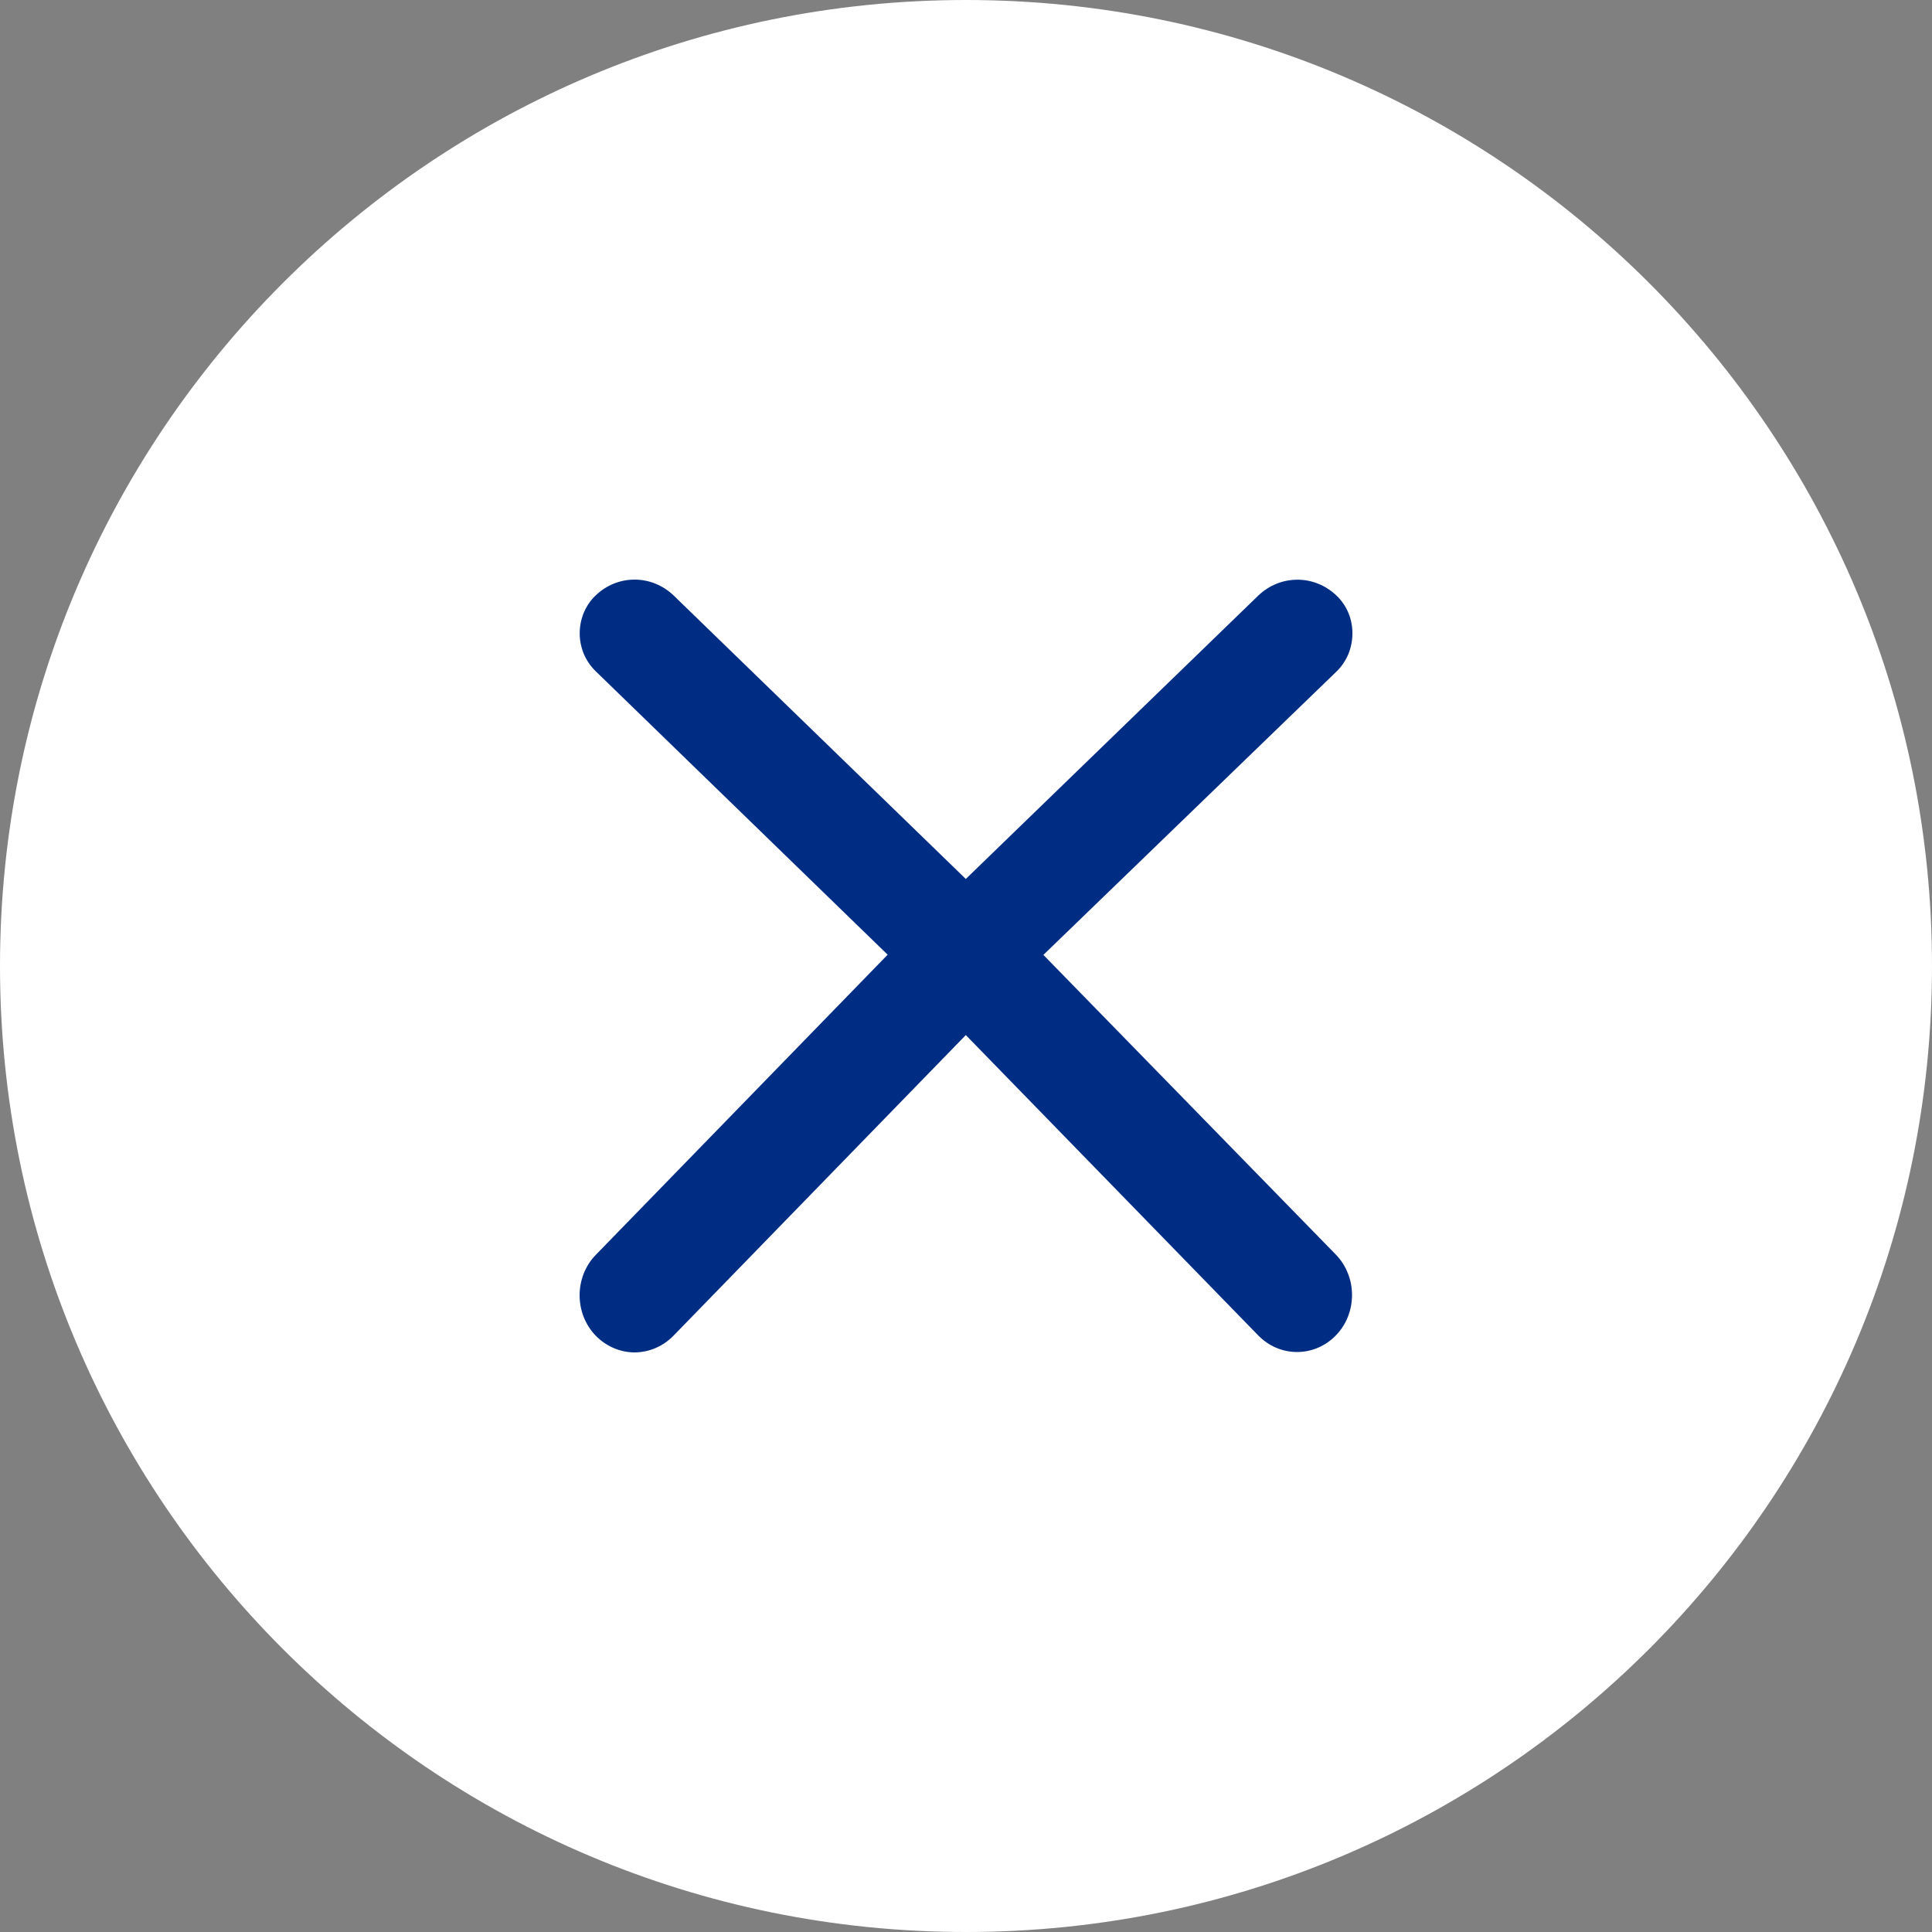
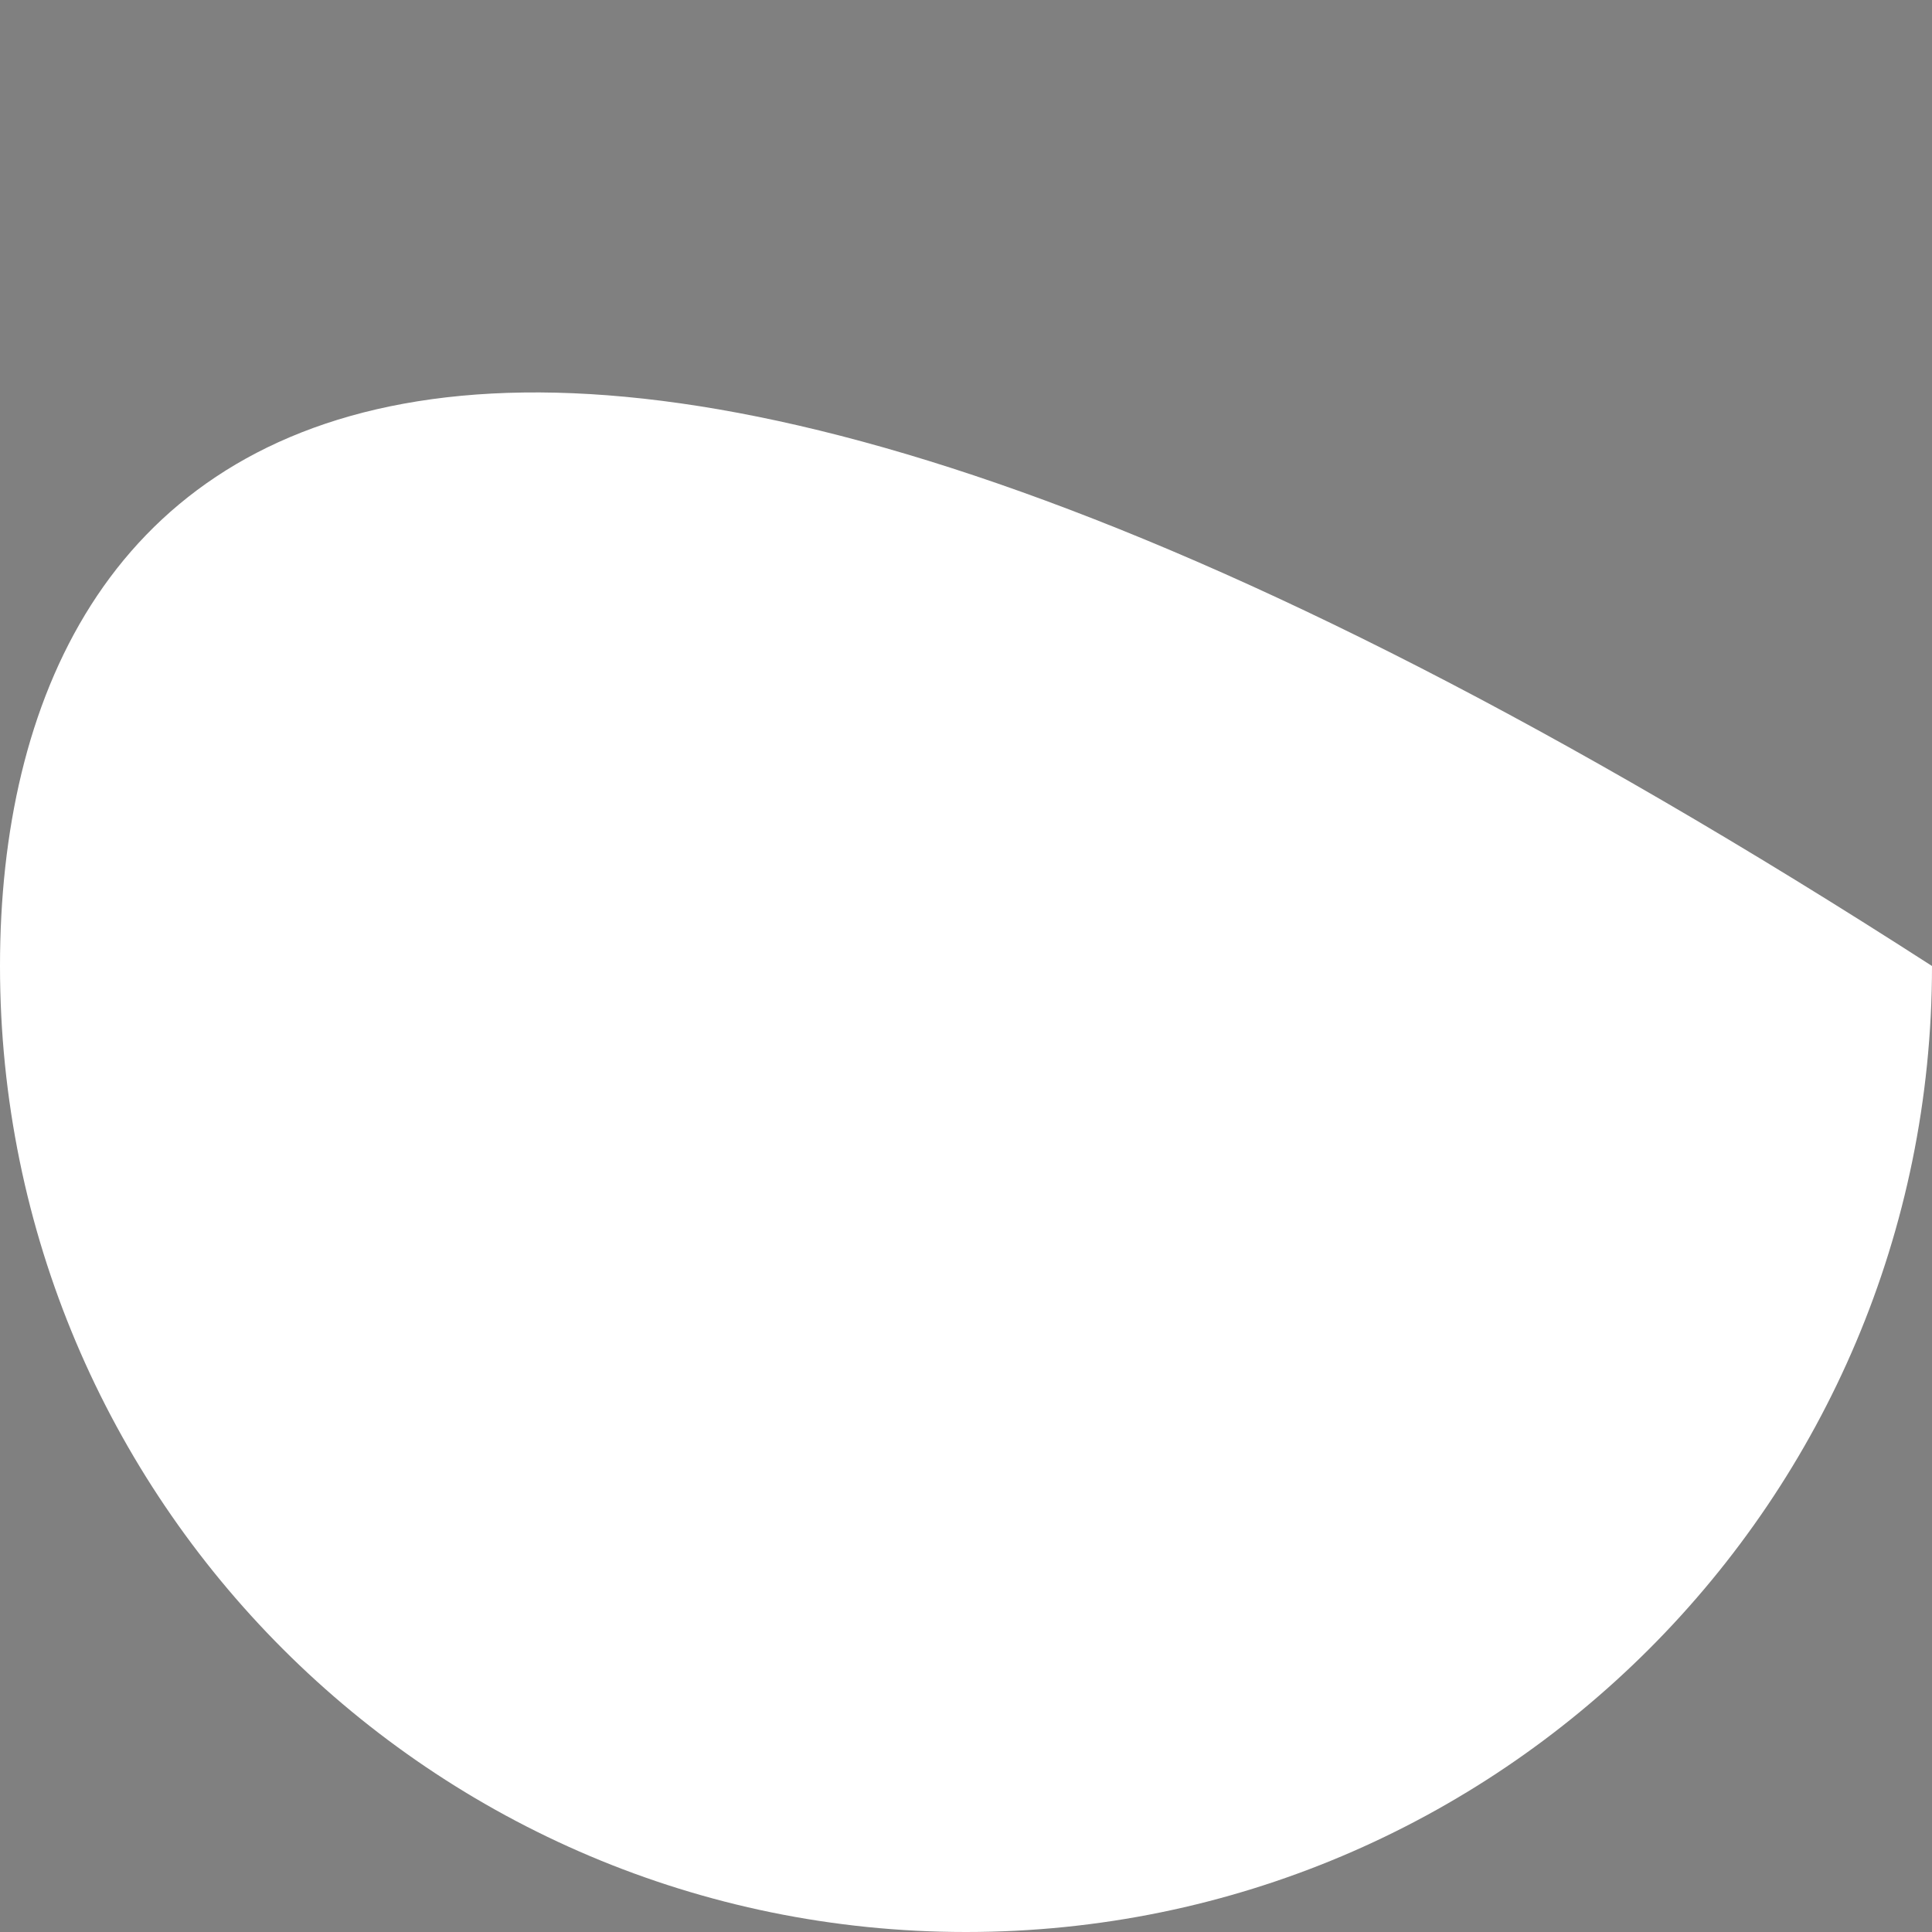
<svg xmlns="http://www.w3.org/2000/svg" width="20" height="20" viewBox="0 0 20 20" fill="none">
  <rect x="0" y="0" width="20" height="20" fill="#808080" stroke="none" />
-   <path d="M10 20C15.523 20 20 15.523 20 10C20 4.477 15.523 0 10 0C4.477 0 0 4.477 0 10C0 15.523 4.477 20 10 20Z" fill="white" />
-   <path d="M6.166 13.826C6.113 13.771 6.072 13.707 6.043 13.635C6.015 13.563 6 13.486 6 13.409C6 13.331 6.015 13.254 6.043 13.183C6.072 13.111 6.113 13.046 6.166 12.992L9.189 9.883L6.166 6.948C6.114 6.898 6.073 6.837 6.044 6.77C6.016 6.702 6.001 6.629 6.001 6.556C6.001 6.482 6.016 6.409 6.044 6.341C6.073 6.274 6.114 6.213 6.166 6.164C6.276 6.058 6.42 6 6.569 6C6.718 6 6.862 6.058 6.973 6.164L9.998 9.099L13.026 6.165C13.137 6.059 13.281 6.001 13.431 6.001C13.58 6.001 13.724 6.059 13.835 6.165C13.887 6.214 13.929 6.275 13.958 6.343C13.986 6.411 14.001 6.484 14 6.558C14 6.632 13.985 6.706 13.957 6.774C13.928 6.841 13.887 6.902 13.835 6.952L10.801 9.885L13.831 12.99C13.883 13.044 13.925 13.109 13.953 13.181C13.982 13.252 13.996 13.329 13.996 13.406C13.996 13.483 13.982 13.56 13.953 13.632C13.925 13.703 13.883 13.768 13.831 13.822C13.723 13.934 13.578 13.996 13.427 13.996C13.276 13.996 13.131 13.934 13.023 13.822L9.998 10.715L6.973 13.826C6.865 13.937 6.721 13.999 6.57 14C6.419 14 6.274 13.937 6.166 13.826Z" fill="#002D84" />
+   <path d="M10 20C15.523 20 20 15.523 20 10C4.477 0 0 4.477 0 10C0 15.523 4.477 20 10 20Z" fill="white" />
</svg>